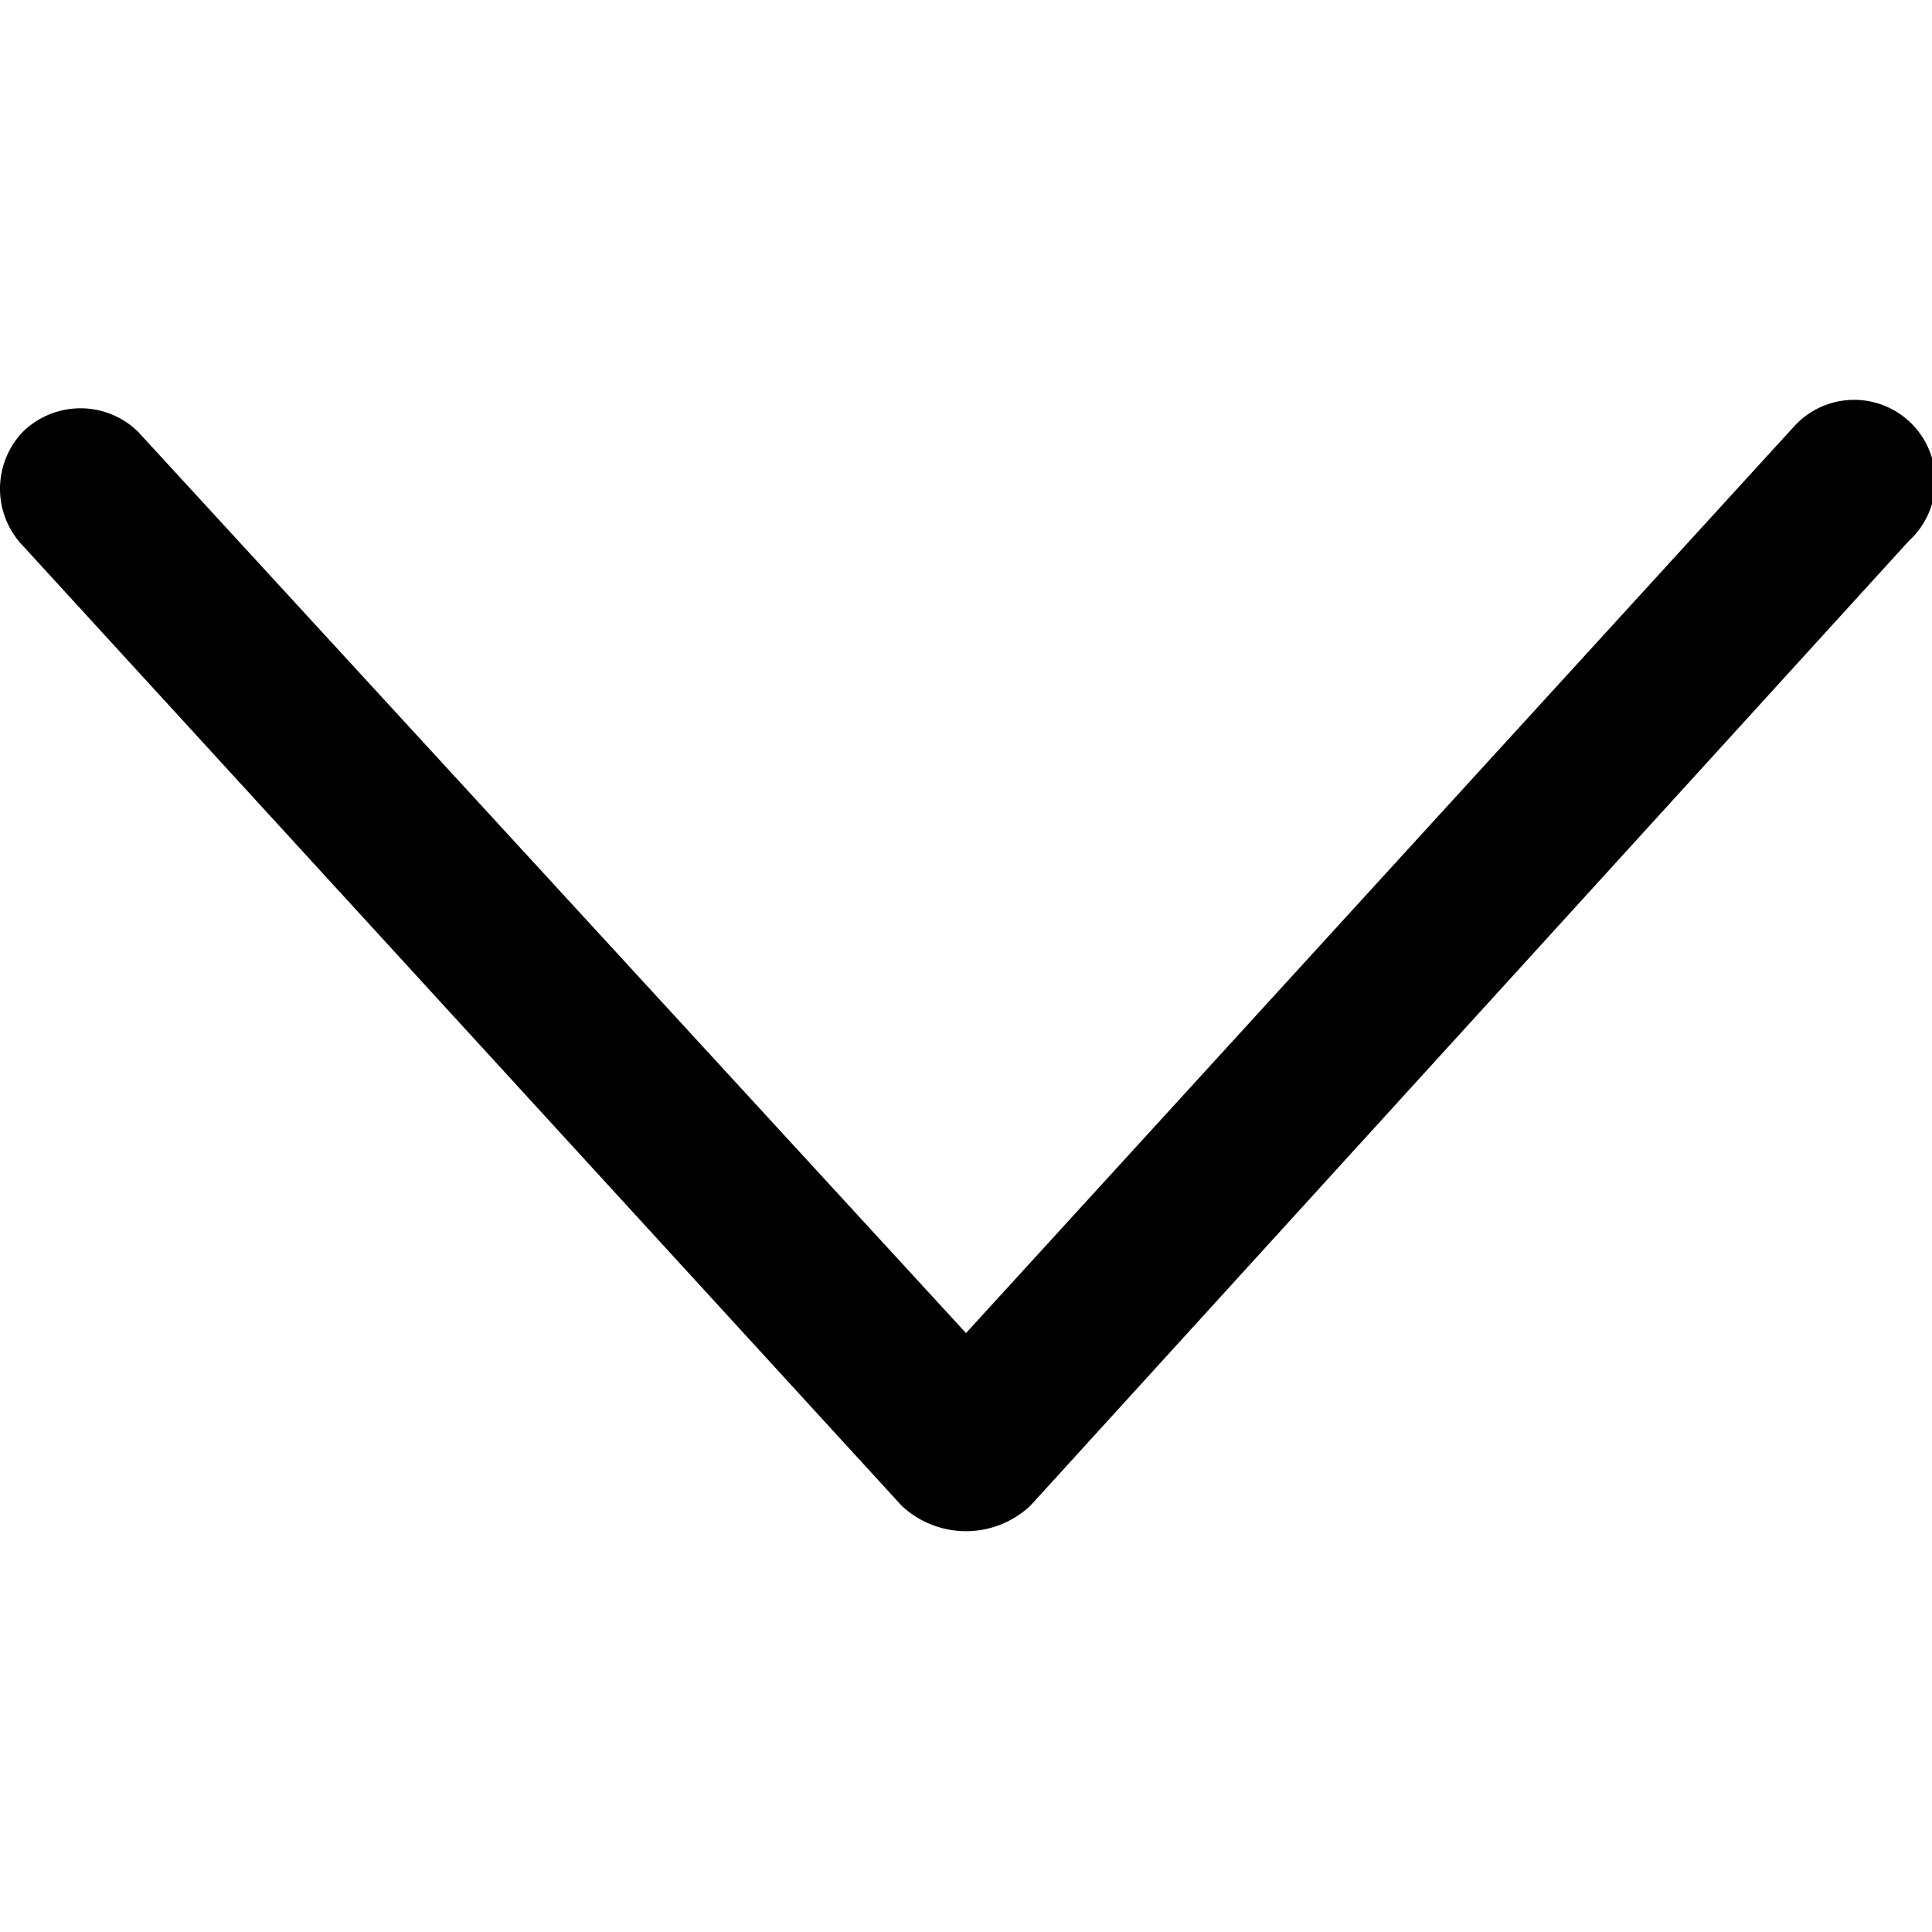
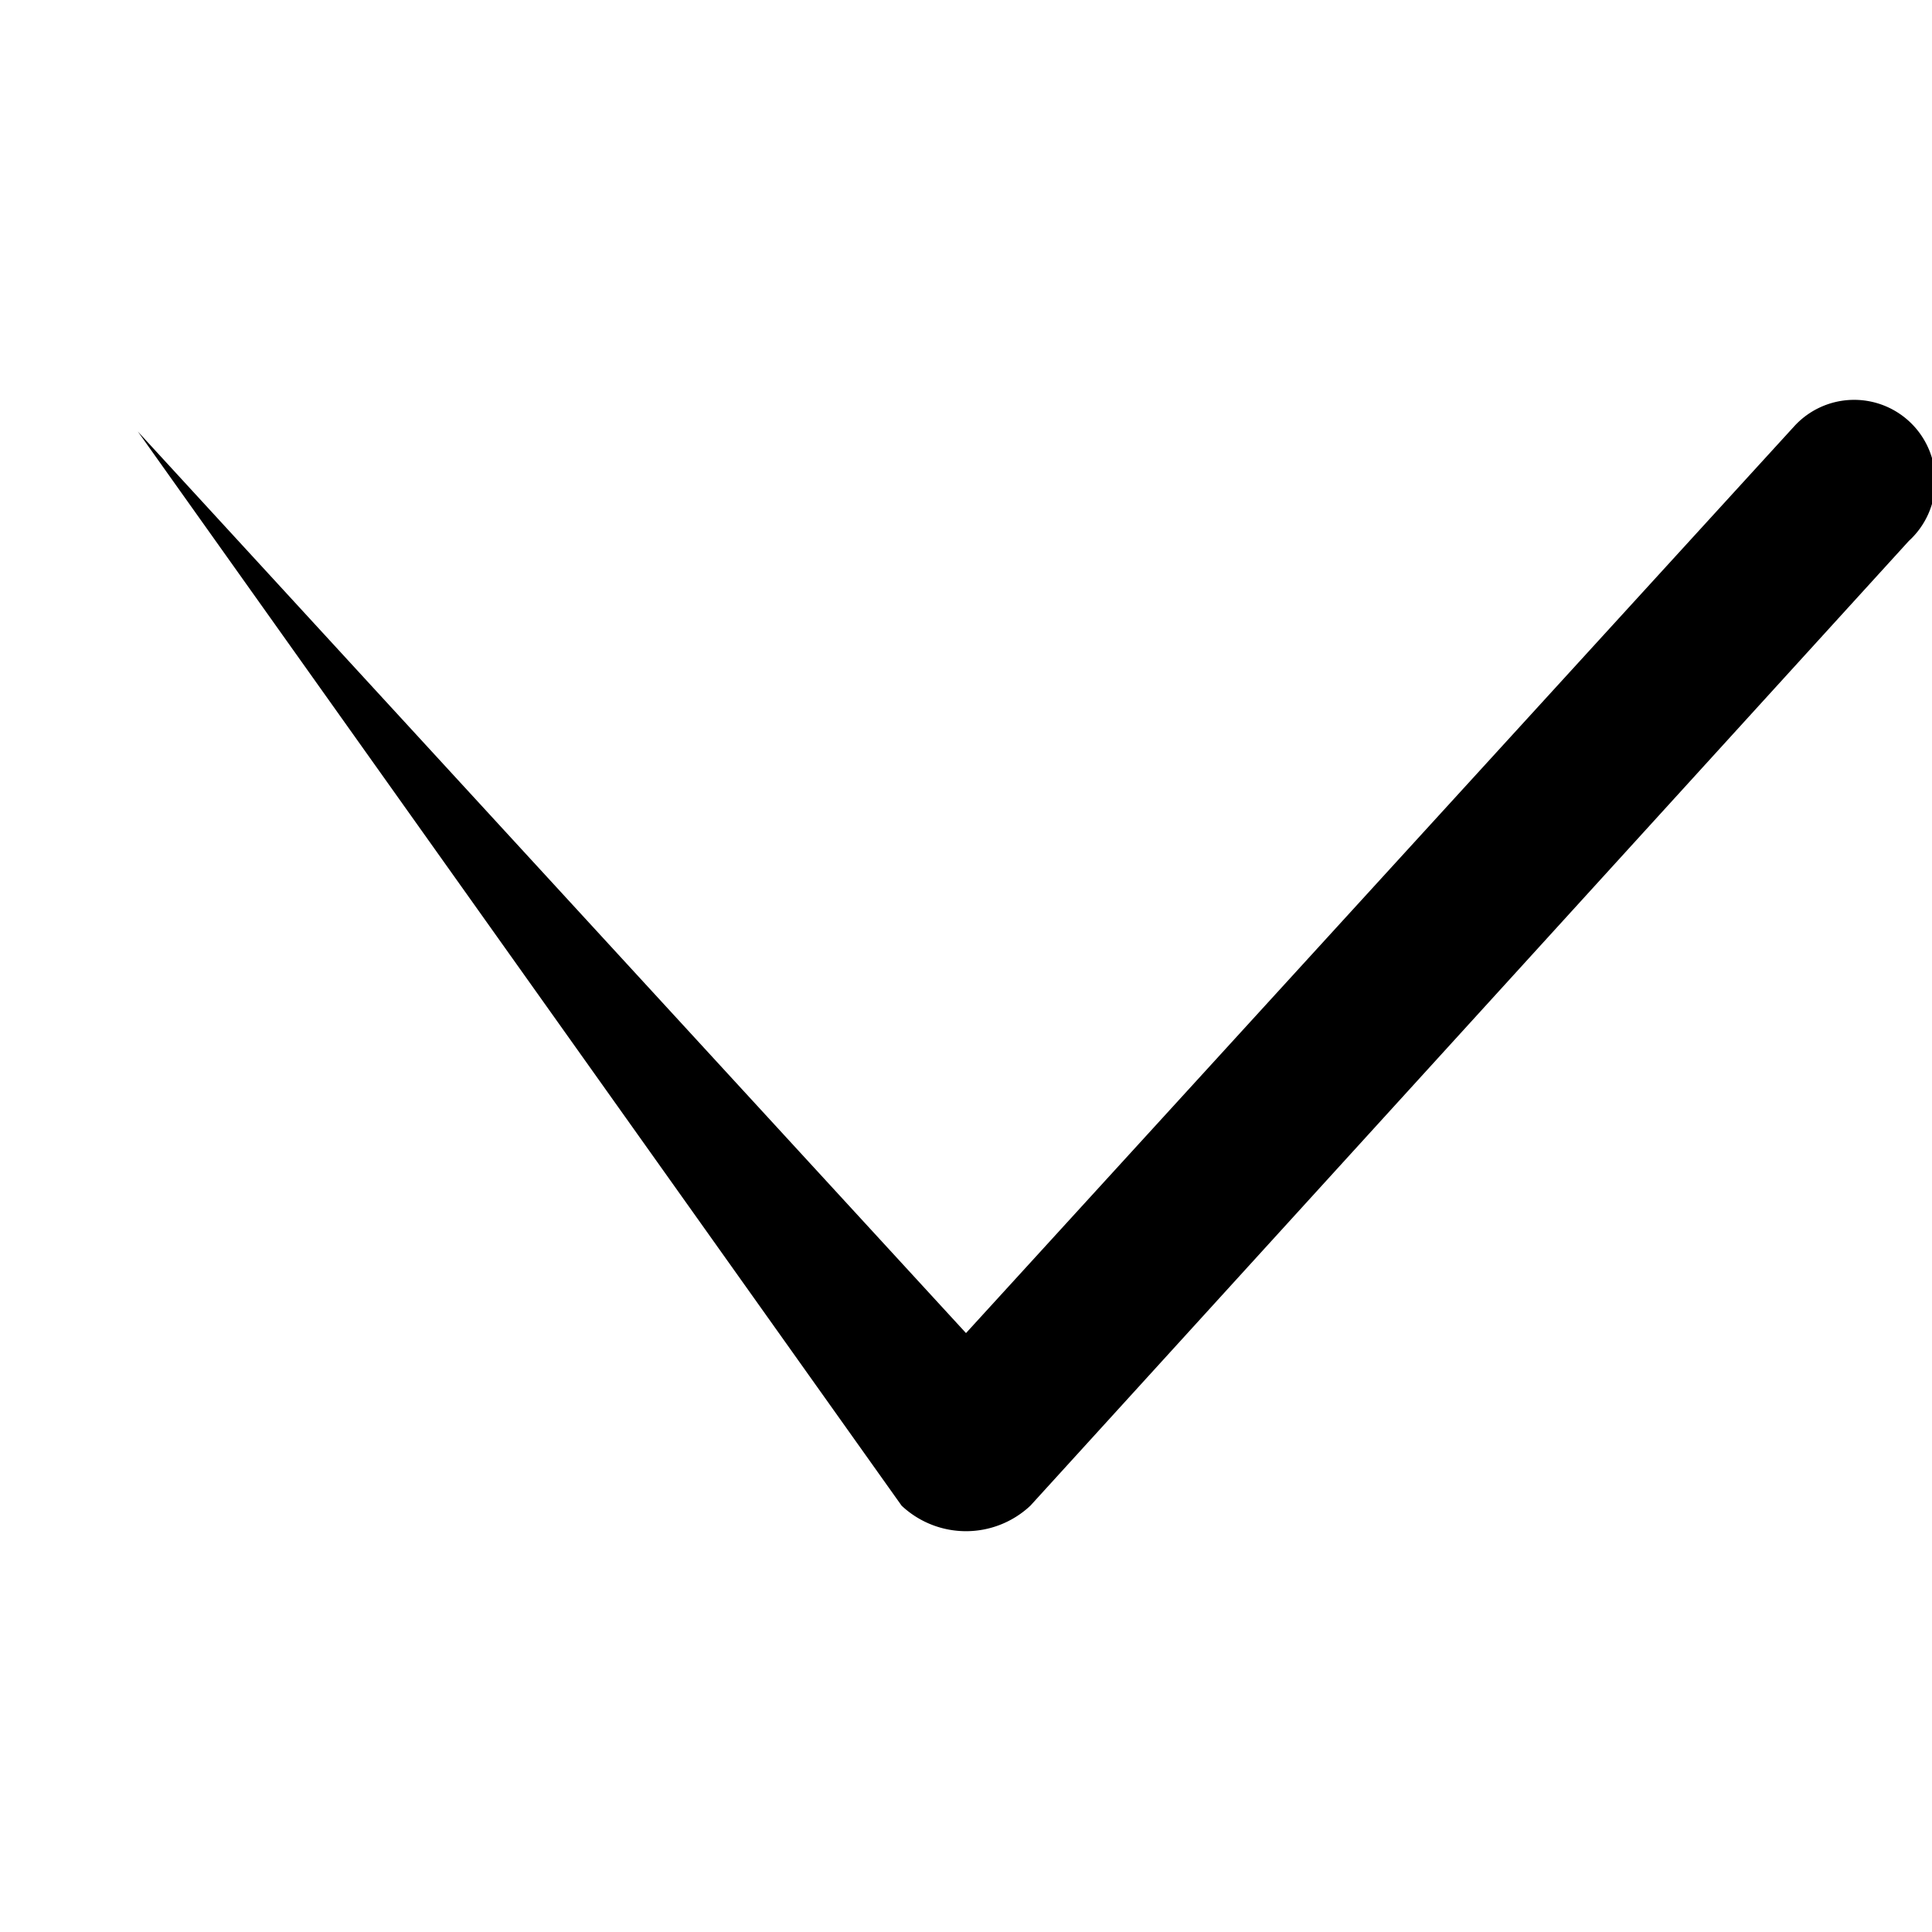
<svg xmlns="http://www.w3.org/2000/svg" id="Capa_1" data-name="Capa 1" viewBox="0 0 15 15">
  <title>damkalidis_caret_down-02</title>
  <g id="_7" data-name="7">
-     <path d="M7.5,10.35l-6.43-7a.64.64,0,0,0-.89,0,.64.64,0,0,0,0,.89L7,11.69a.73.73,0,0,0,1,0L14.82,4.2a.63.63,0,1,0-.89-.89Z" />
+     <path d="M7.5,10.35l-6.43-7L7,11.69a.73.73,0,0,0,1,0L14.82,4.2a.63.63,0,1,0-.89-.89Z" />
  </g>
</svg>